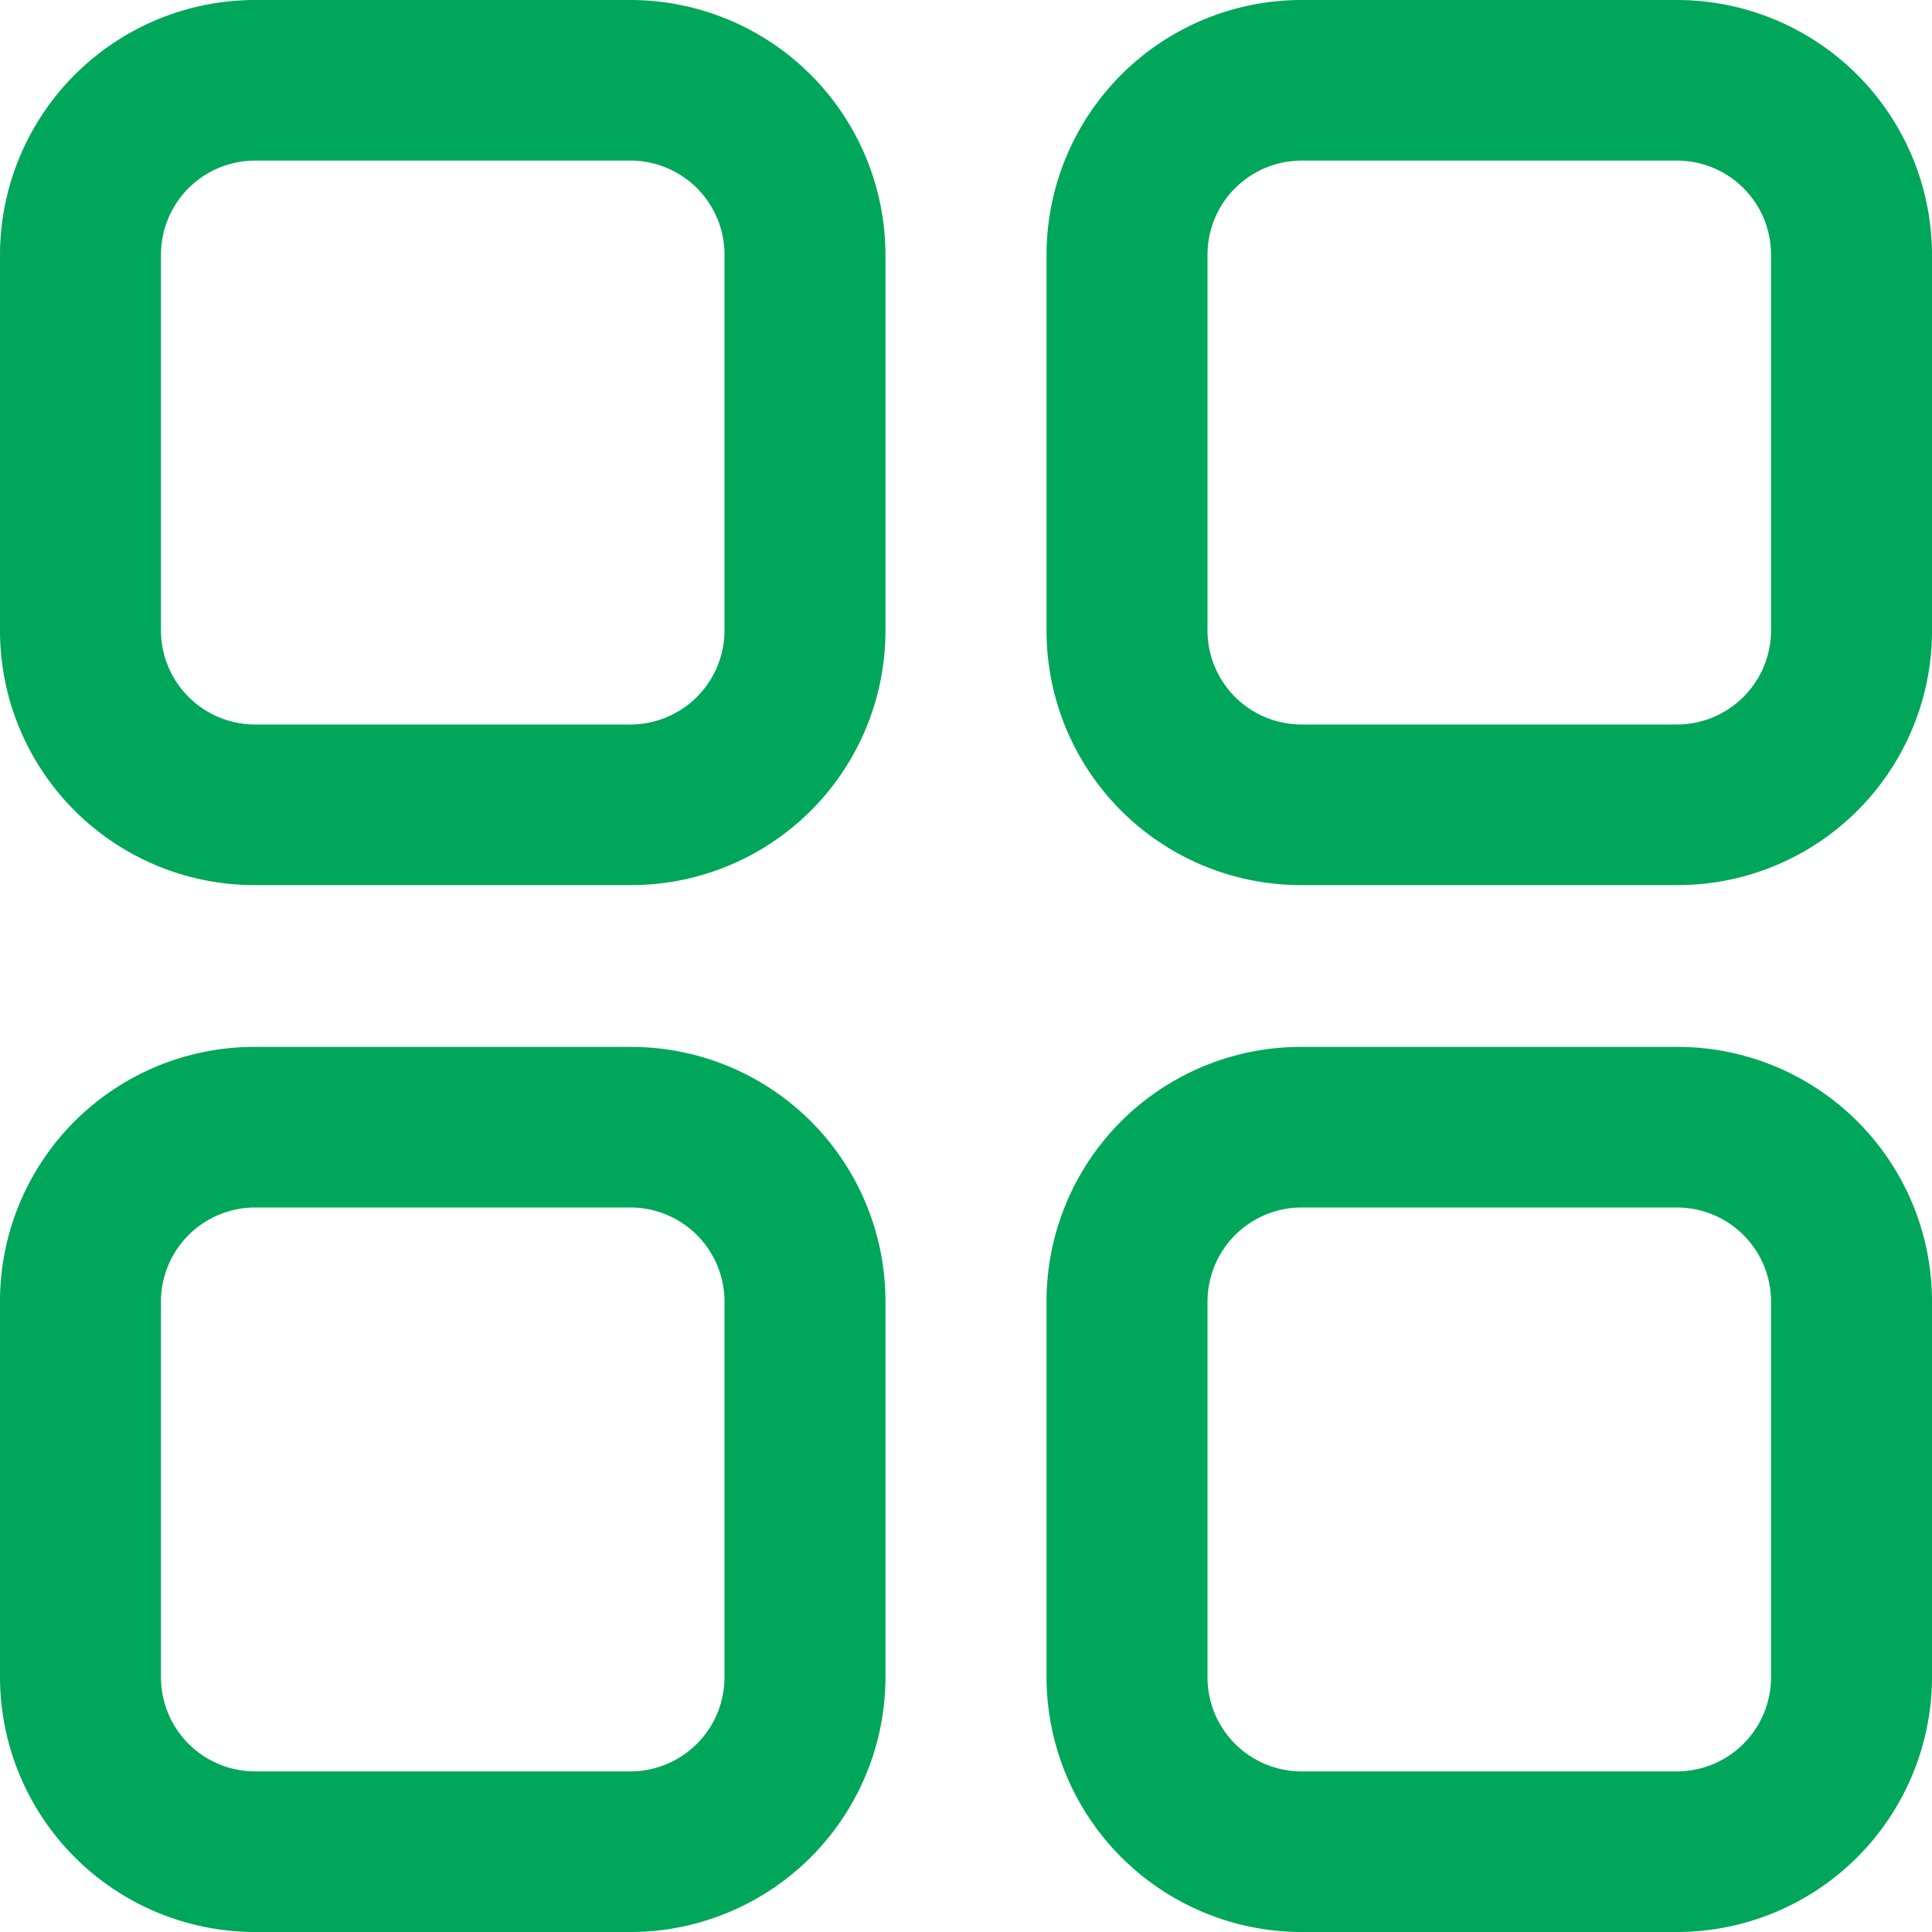
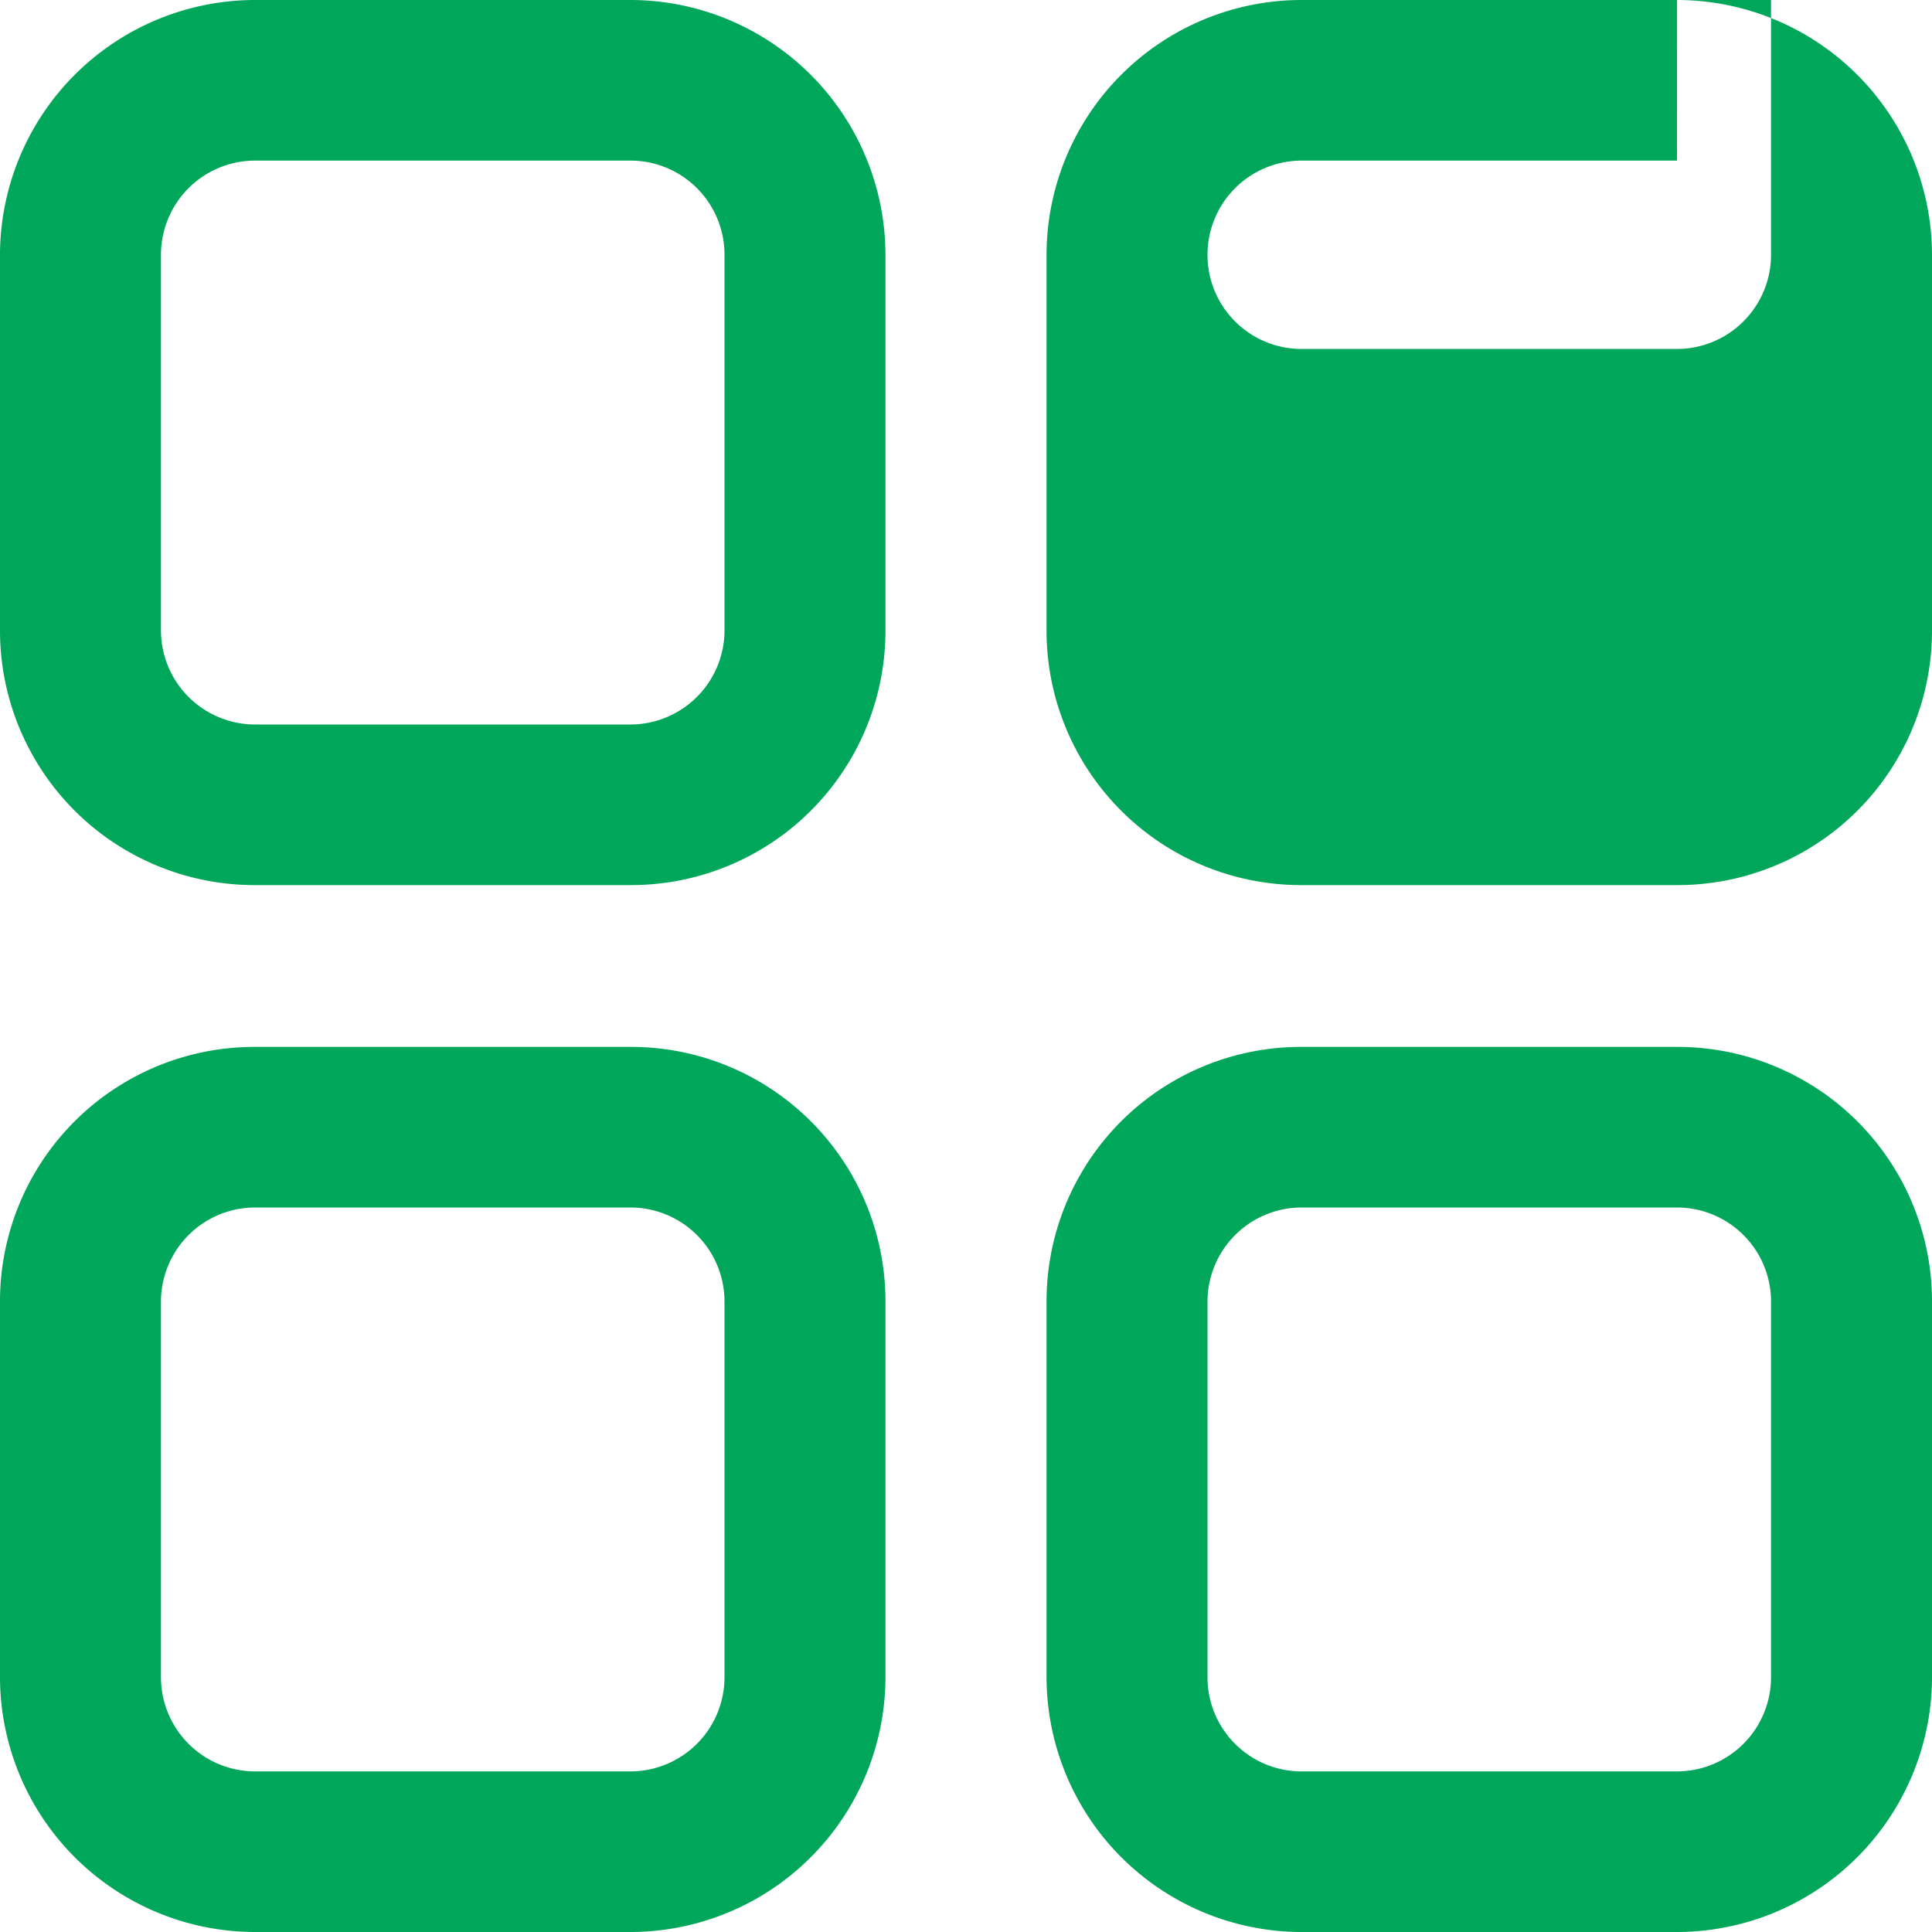
<svg xmlns="http://www.w3.org/2000/svg" width="16" height="16" viewBox="0 0 16 16">
  <defs>
    <style>
      .cls-1 {
        fill: #00a659;
        fill-rule: evenodd;
      }
    </style>
  </defs>
-   <path id="形状_14" data-name="形状 14" class="cls-1" d="M791.222,1706.67a2.107,2.107,0,0,1,2.111,2.11v3.11a2.113,2.113,0,0,1-2.111,2.11h-3.11a2.114,2.114,0,0,1-2.112-2.11h0v-3.11a2.107,2.107,0,0,1,2.111-2.11h3.111Zm8.666,0a2.108,2.108,0,0,1,2.112,2.11v3.11a2.114,2.114,0,0,1-2.111,2.11h-3.111a2.114,2.114,0,0,1-2.111-2.11h0v-3.11a2.107,2.107,0,0,1,2.111-2.11h3.11Zm-8.666,1.33h-3.11a0.78,0.78,0,0,0-.779.78h0v3.11a0.78,0.78,0,0,0,.778.78h3.111a0.78,0.78,0,0,0,.778-0.78h0v-3.11a0.779,0.779,0,0,0-.778-0.78h0Zm8.666,0h-3.11a0.78,0.78,0,0,0-.778.78h0v3.11a0.779,0.779,0,0,0,.778.78h3.11a0.78,0.78,0,0,0,.779-0.78h0v-3.11a0.779,0.779,0,0,0-.778-0.78h0Zm-8.666-10a2.114,2.114,0,0,1,2.111,2.11v3.11a2.107,2.107,0,0,1-2.111,2.11h-3.11a2.108,2.108,0,0,1-2.112-2.11h0v-3.11a2.114,2.114,0,0,1,2.111-2.11h3.111Zm8.666,0a2.114,2.114,0,0,1,2.112,2.11v3.11a2.107,2.107,0,0,1-2.111,2.11h-3.111a2.107,2.107,0,0,1-2.111-2.11h0v-3.11a2.113,2.113,0,0,1,2.111-2.11h3.11Zm-8.666,1.33h-3.11a0.78,0.78,0,0,0-.779.78h0v3.11a0.78,0.78,0,0,0,.778.78h3.111a0.78,0.78,0,0,0,.778-0.78h0v-3.11a0.779,0.779,0,0,0-.778-0.78h0Zm8.666,0h-3.11a0.78,0.78,0,0,0-.778.78h0v3.11a0.779,0.779,0,0,0,.778.78h3.11a0.78,0.78,0,0,0,.779-0.78h0v-3.11a0.779,0.779,0,0,0-.778-0.78h0Z" transform="translate(-786 -1698)" />
+   <path id="形状_14" data-name="形状 14" class="cls-1" d="M791.222,1706.67a2.107,2.107,0,0,1,2.111,2.11v3.11a2.113,2.113,0,0,1-2.111,2.11h-3.11a2.114,2.114,0,0,1-2.112-2.11h0v-3.11a2.107,2.107,0,0,1,2.111-2.11h3.111Zm8.666,0a2.108,2.108,0,0,1,2.112,2.11v3.11a2.114,2.114,0,0,1-2.111,2.11h-3.111a2.114,2.114,0,0,1-2.111-2.11h0v-3.11a2.107,2.107,0,0,1,2.111-2.11h3.11Zm-8.666,1.33h-3.11a0.78,0.78,0,0,0-.779.78h0v3.11a0.78,0.78,0,0,0,.778.78h3.111a0.78,0.78,0,0,0,.778-0.78h0v-3.11a0.779,0.779,0,0,0-.778-0.78h0Zm8.666,0h-3.11a0.78,0.78,0,0,0-.778.78h0v3.11a0.779,0.779,0,0,0,.778.78h3.11a0.78,0.78,0,0,0,.779-0.78h0v-3.11a0.779,0.779,0,0,0-.778-0.78h0Zm-8.666-10a2.114,2.114,0,0,1,2.111,2.11v3.11a2.107,2.107,0,0,1-2.111,2.11h-3.11a2.108,2.108,0,0,1-2.112-2.11h0v-3.11a2.114,2.114,0,0,1,2.111-2.11h3.111Zm8.666,0a2.114,2.114,0,0,1,2.112,2.11v3.11a2.107,2.107,0,0,1-2.111,2.11h-3.111a2.107,2.107,0,0,1-2.111-2.11h0v-3.11a2.113,2.113,0,0,1,2.111-2.11h3.11Zm-8.666,1.33h-3.11a0.78,0.78,0,0,0-.779.78h0v3.11a0.78,0.78,0,0,0,.778.78h3.111a0.78,0.78,0,0,0,.778-0.78h0v-3.11a0.779,0.779,0,0,0-.778-0.78h0Zm8.666,0h-3.11a0.78,0.78,0,0,0-.778.78h0a0.779,0.779,0,0,0,.778.78h3.11a0.78,0.78,0,0,0,.779-0.78h0v-3.11a0.779,0.779,0,0,0-.778-0.78h0Z" transform="translate(-786 -1698)" />
</svg>